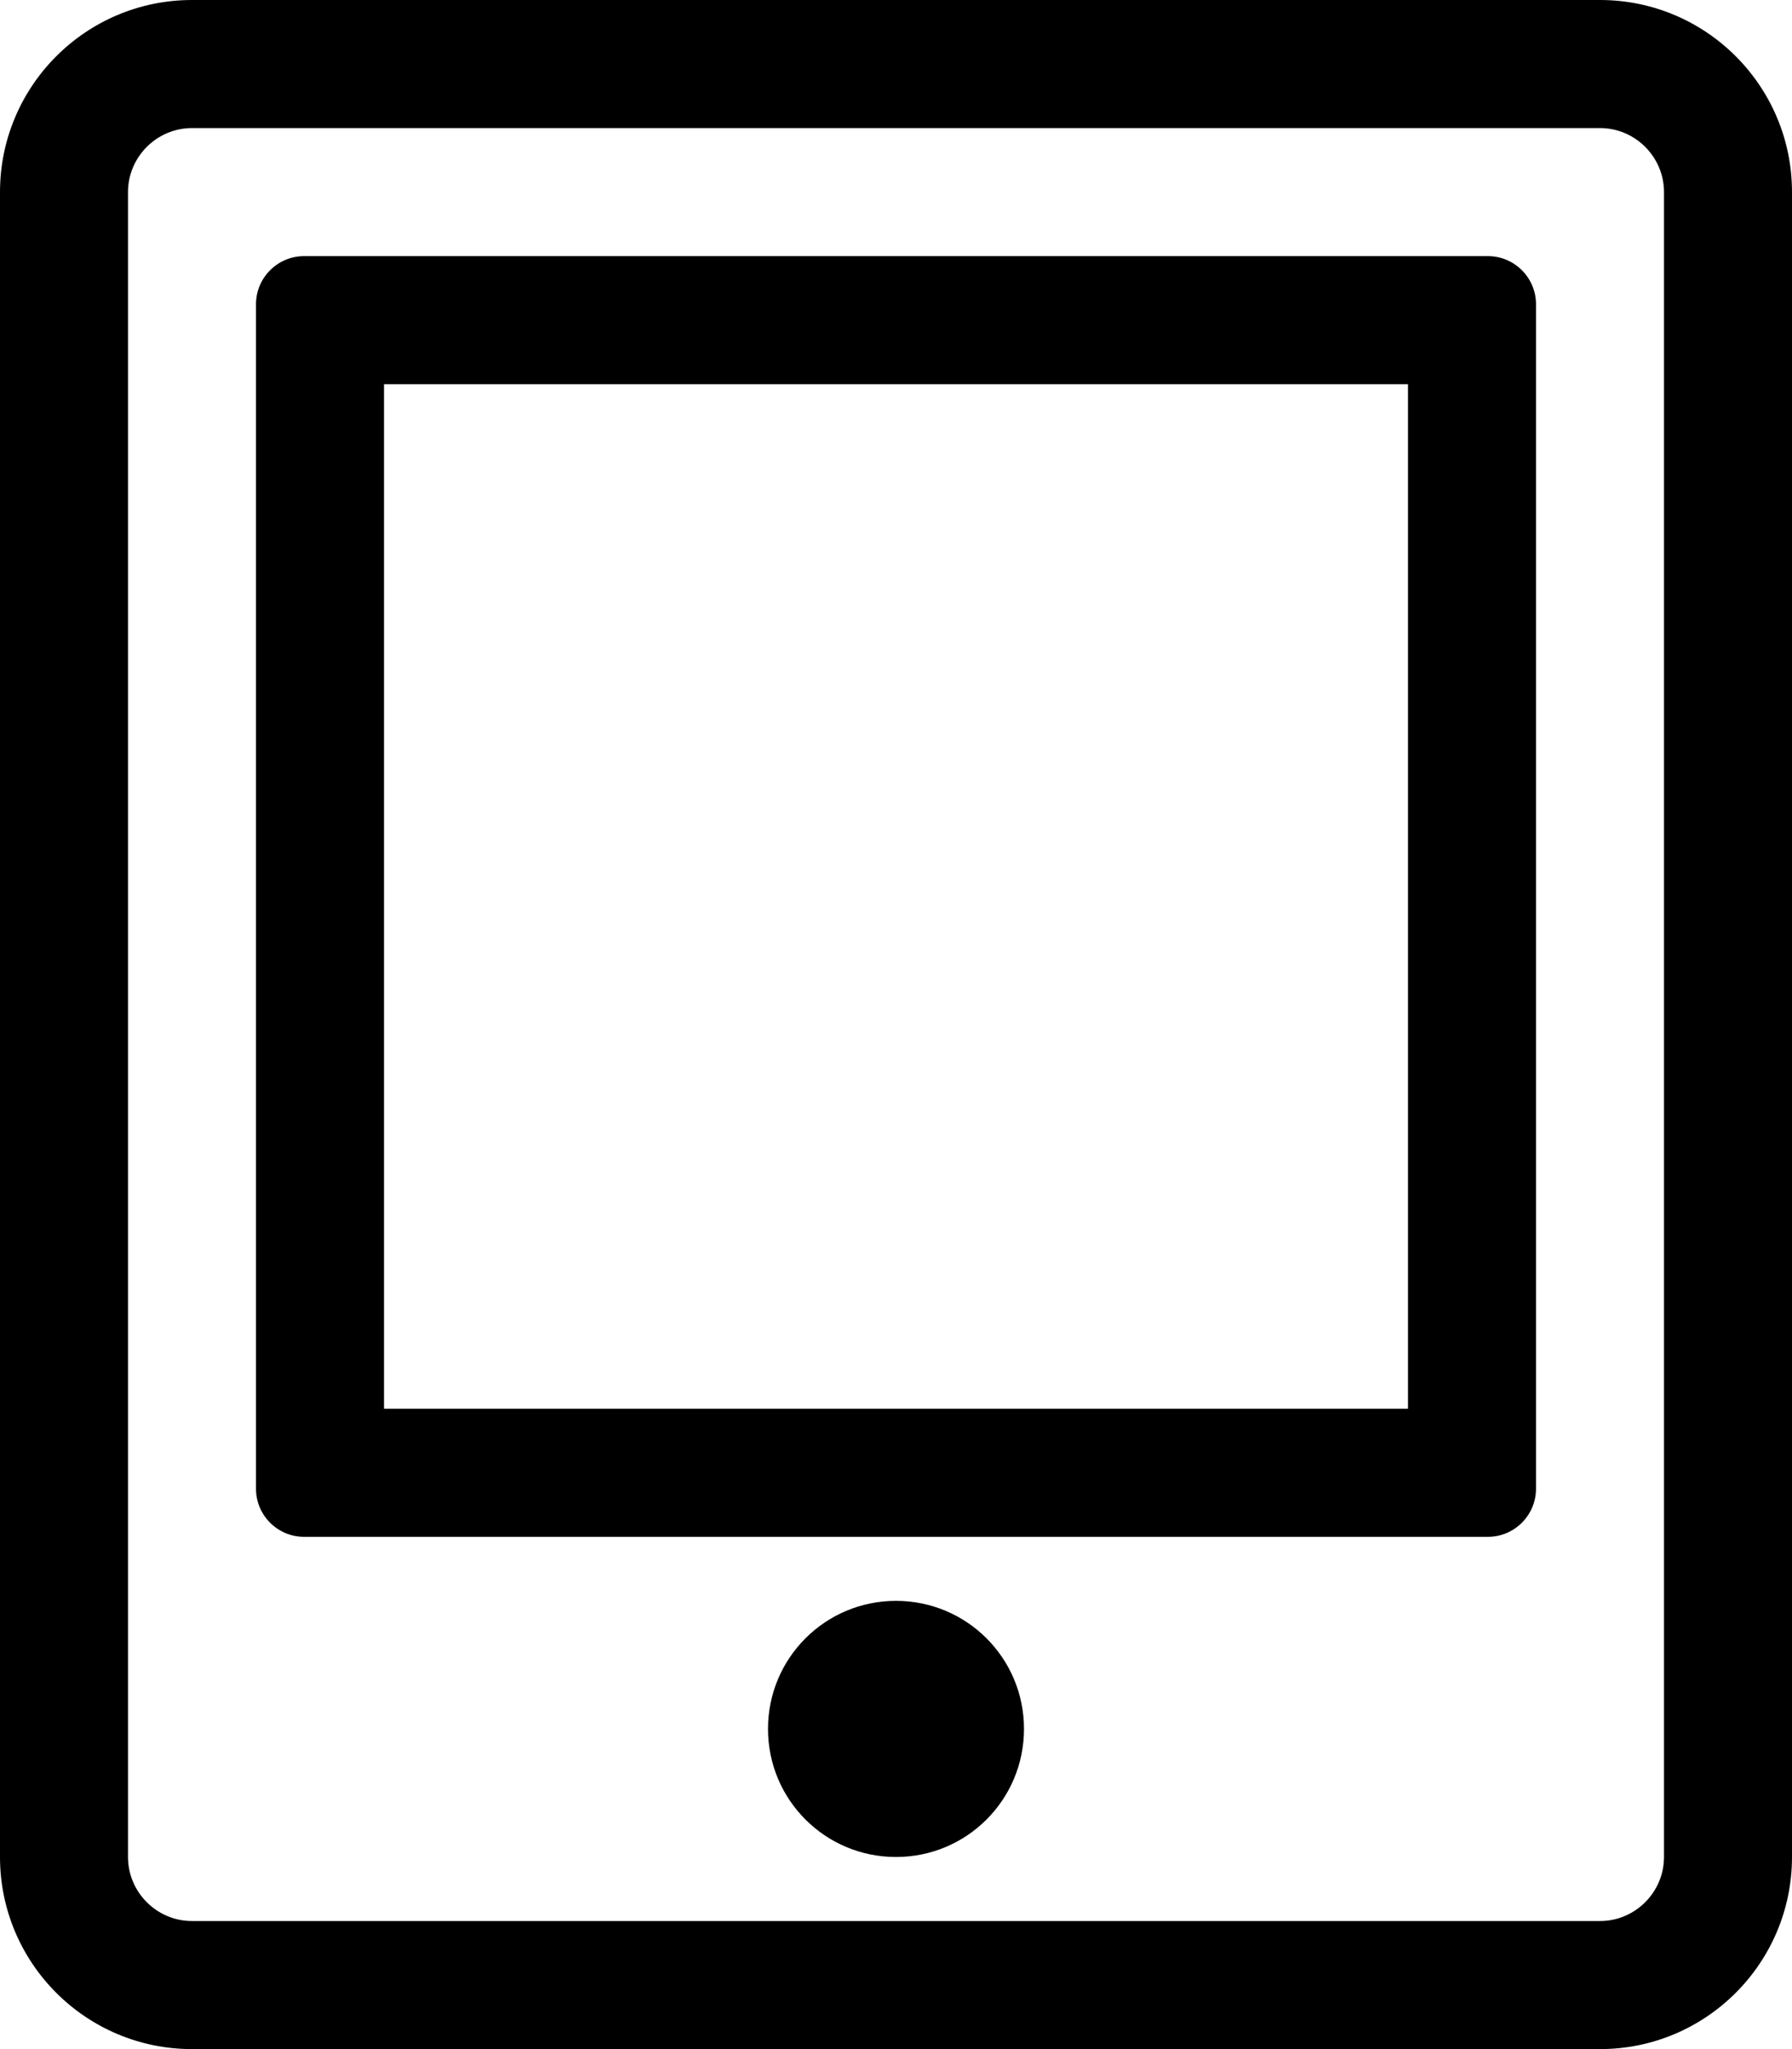
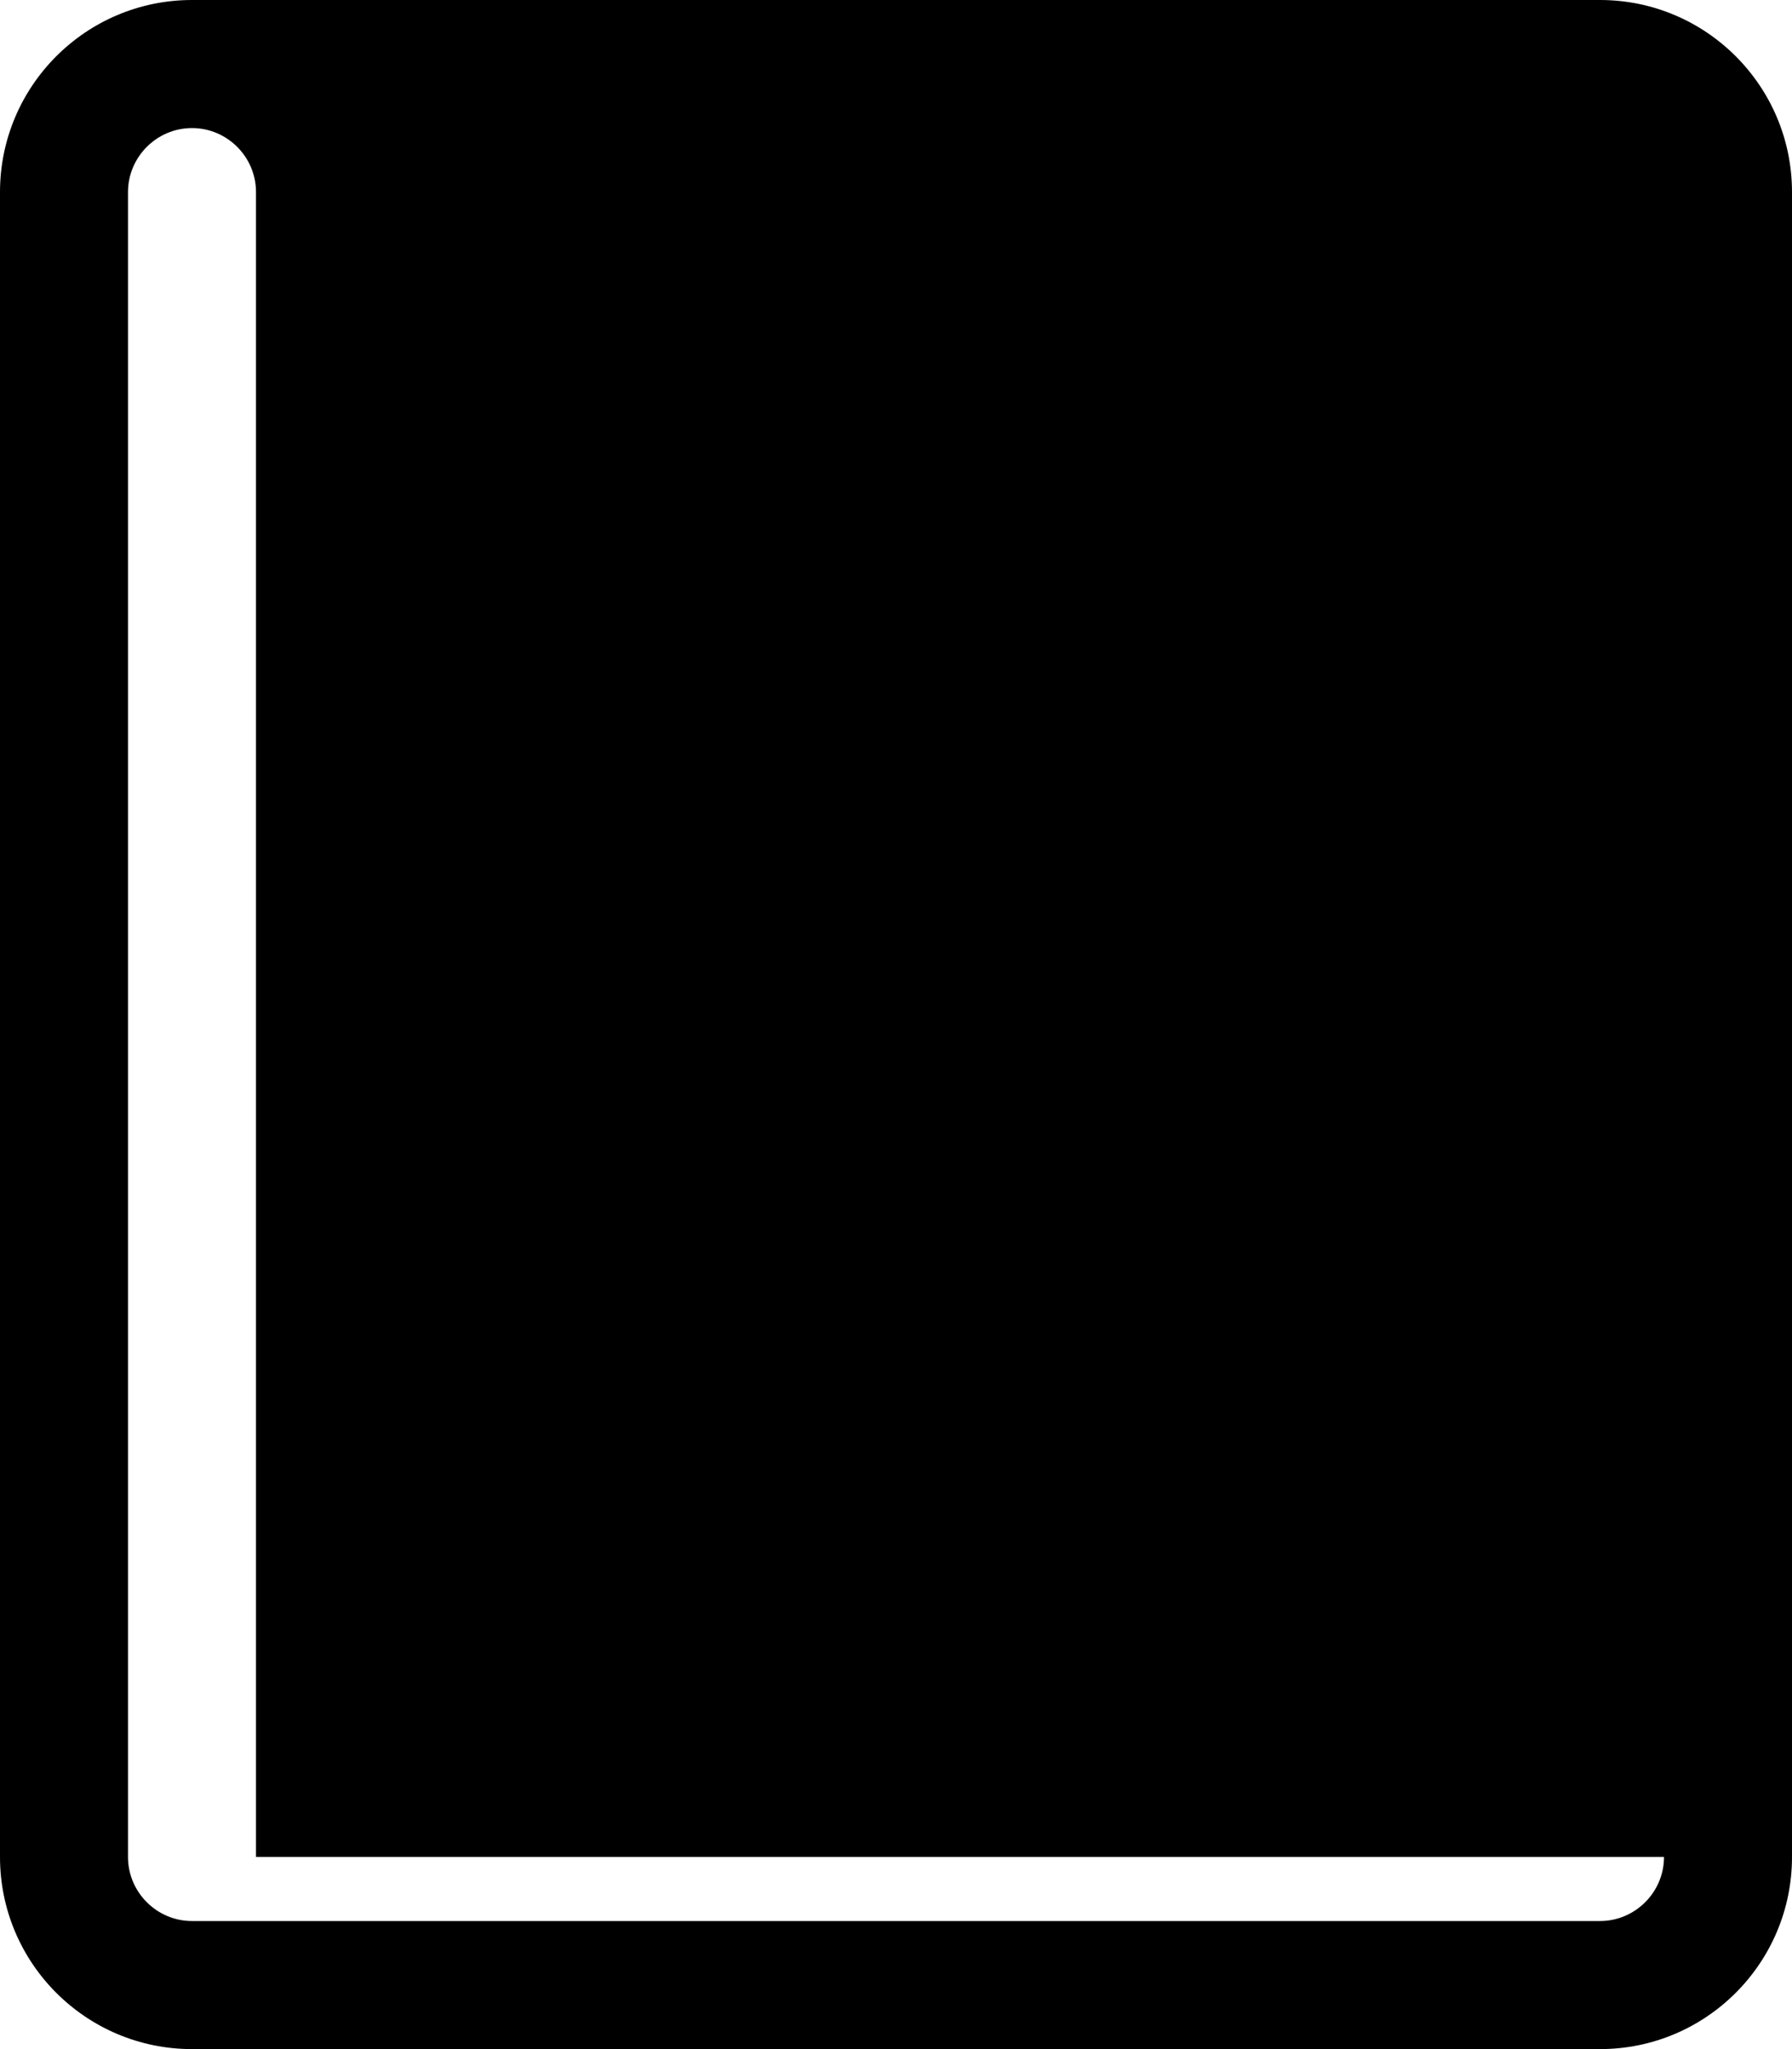
<svg xmlns="http://www.w3.org/2000/svg" viewBox="0 0 448 512">
-   <path d="M352 96v256H96V96h256m20-32H76c-6.6 0-12 5.4-12 12v296c0 6.6 5.4 12 12 12h296c6.6 0 12-5.4 12-12V76c0-6.6-5.4-12-12-12zm28-64H48C21.5 0 0 21.5 0 48v416c0 26.5 21.5 48 48 48h352c26.5 0 48-21.5 48-48V48c0-26.5-21.5-48-48-48zm16 464c0 8.8-7.2 16-16 16H48c-8.8 0-16-7.2-16-16V48c0-8.8 7.2-16 16-16h352c8.8 0 16 7.2 16 16v416zm-192-64c-17.7 0-32 14.3-32 32s14.3 32 32 32 32-14.3 32-32-14.3-32-32-32z" />
+   <path d="M352 96v256H96V96h256m20-32H76c-6.6 0-12 5.4-12 12v296c0 6.6 5.4 12 12 12h296c6.6 0 12-5.4 12-12V76c0-6.6-5.4-12-12-12zm28-64H48C21.5 0 0 21.5 0 48v416c0 26.5 21.5 48 48 48h352c26.5 0 48-21.5 48-48V48c0-26.5-21.5-48-48-48zm16 464c0 8.8-7.2 16-16 16H48c-8.8 0-16-7.2-16-16V48c0-8.8 7.2-16 16-16c8.8 0 16 7.2 16 16v416zm-192-64c-17.7 0-32 14.3-32 32s14.3 32 32 32 32-14.3 32-32-14.3-32-32-32z" />
</svg>